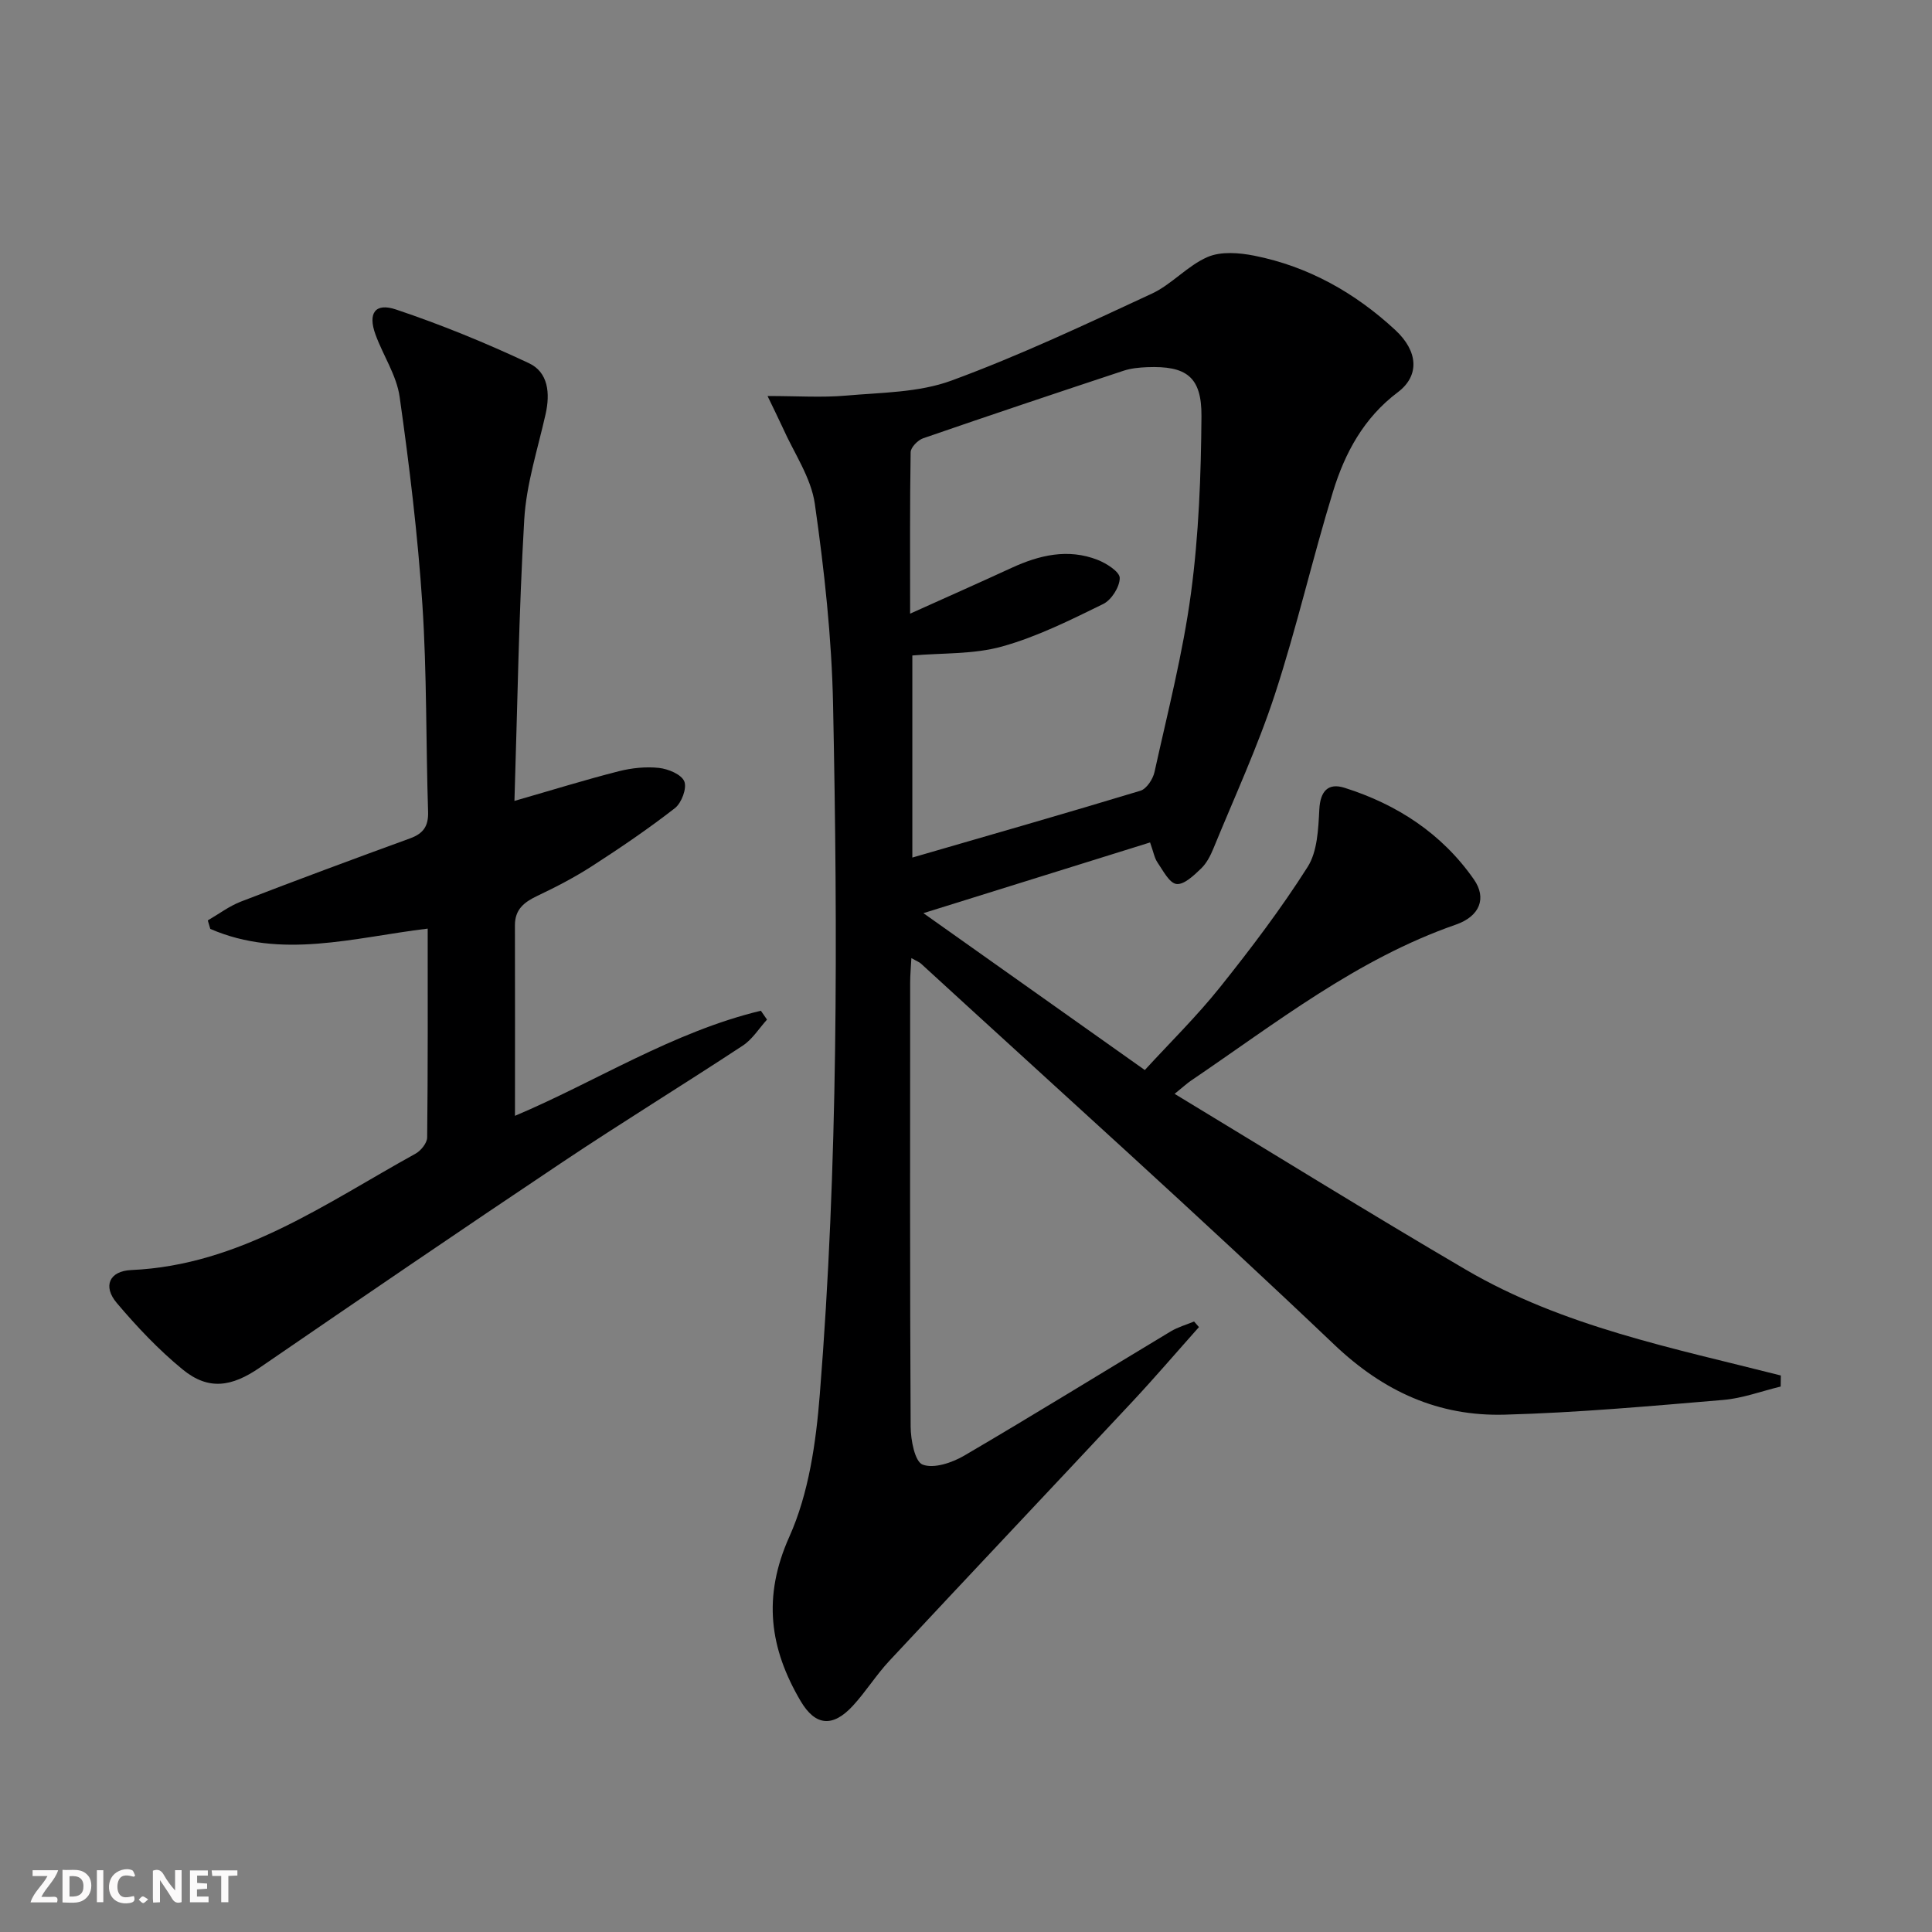
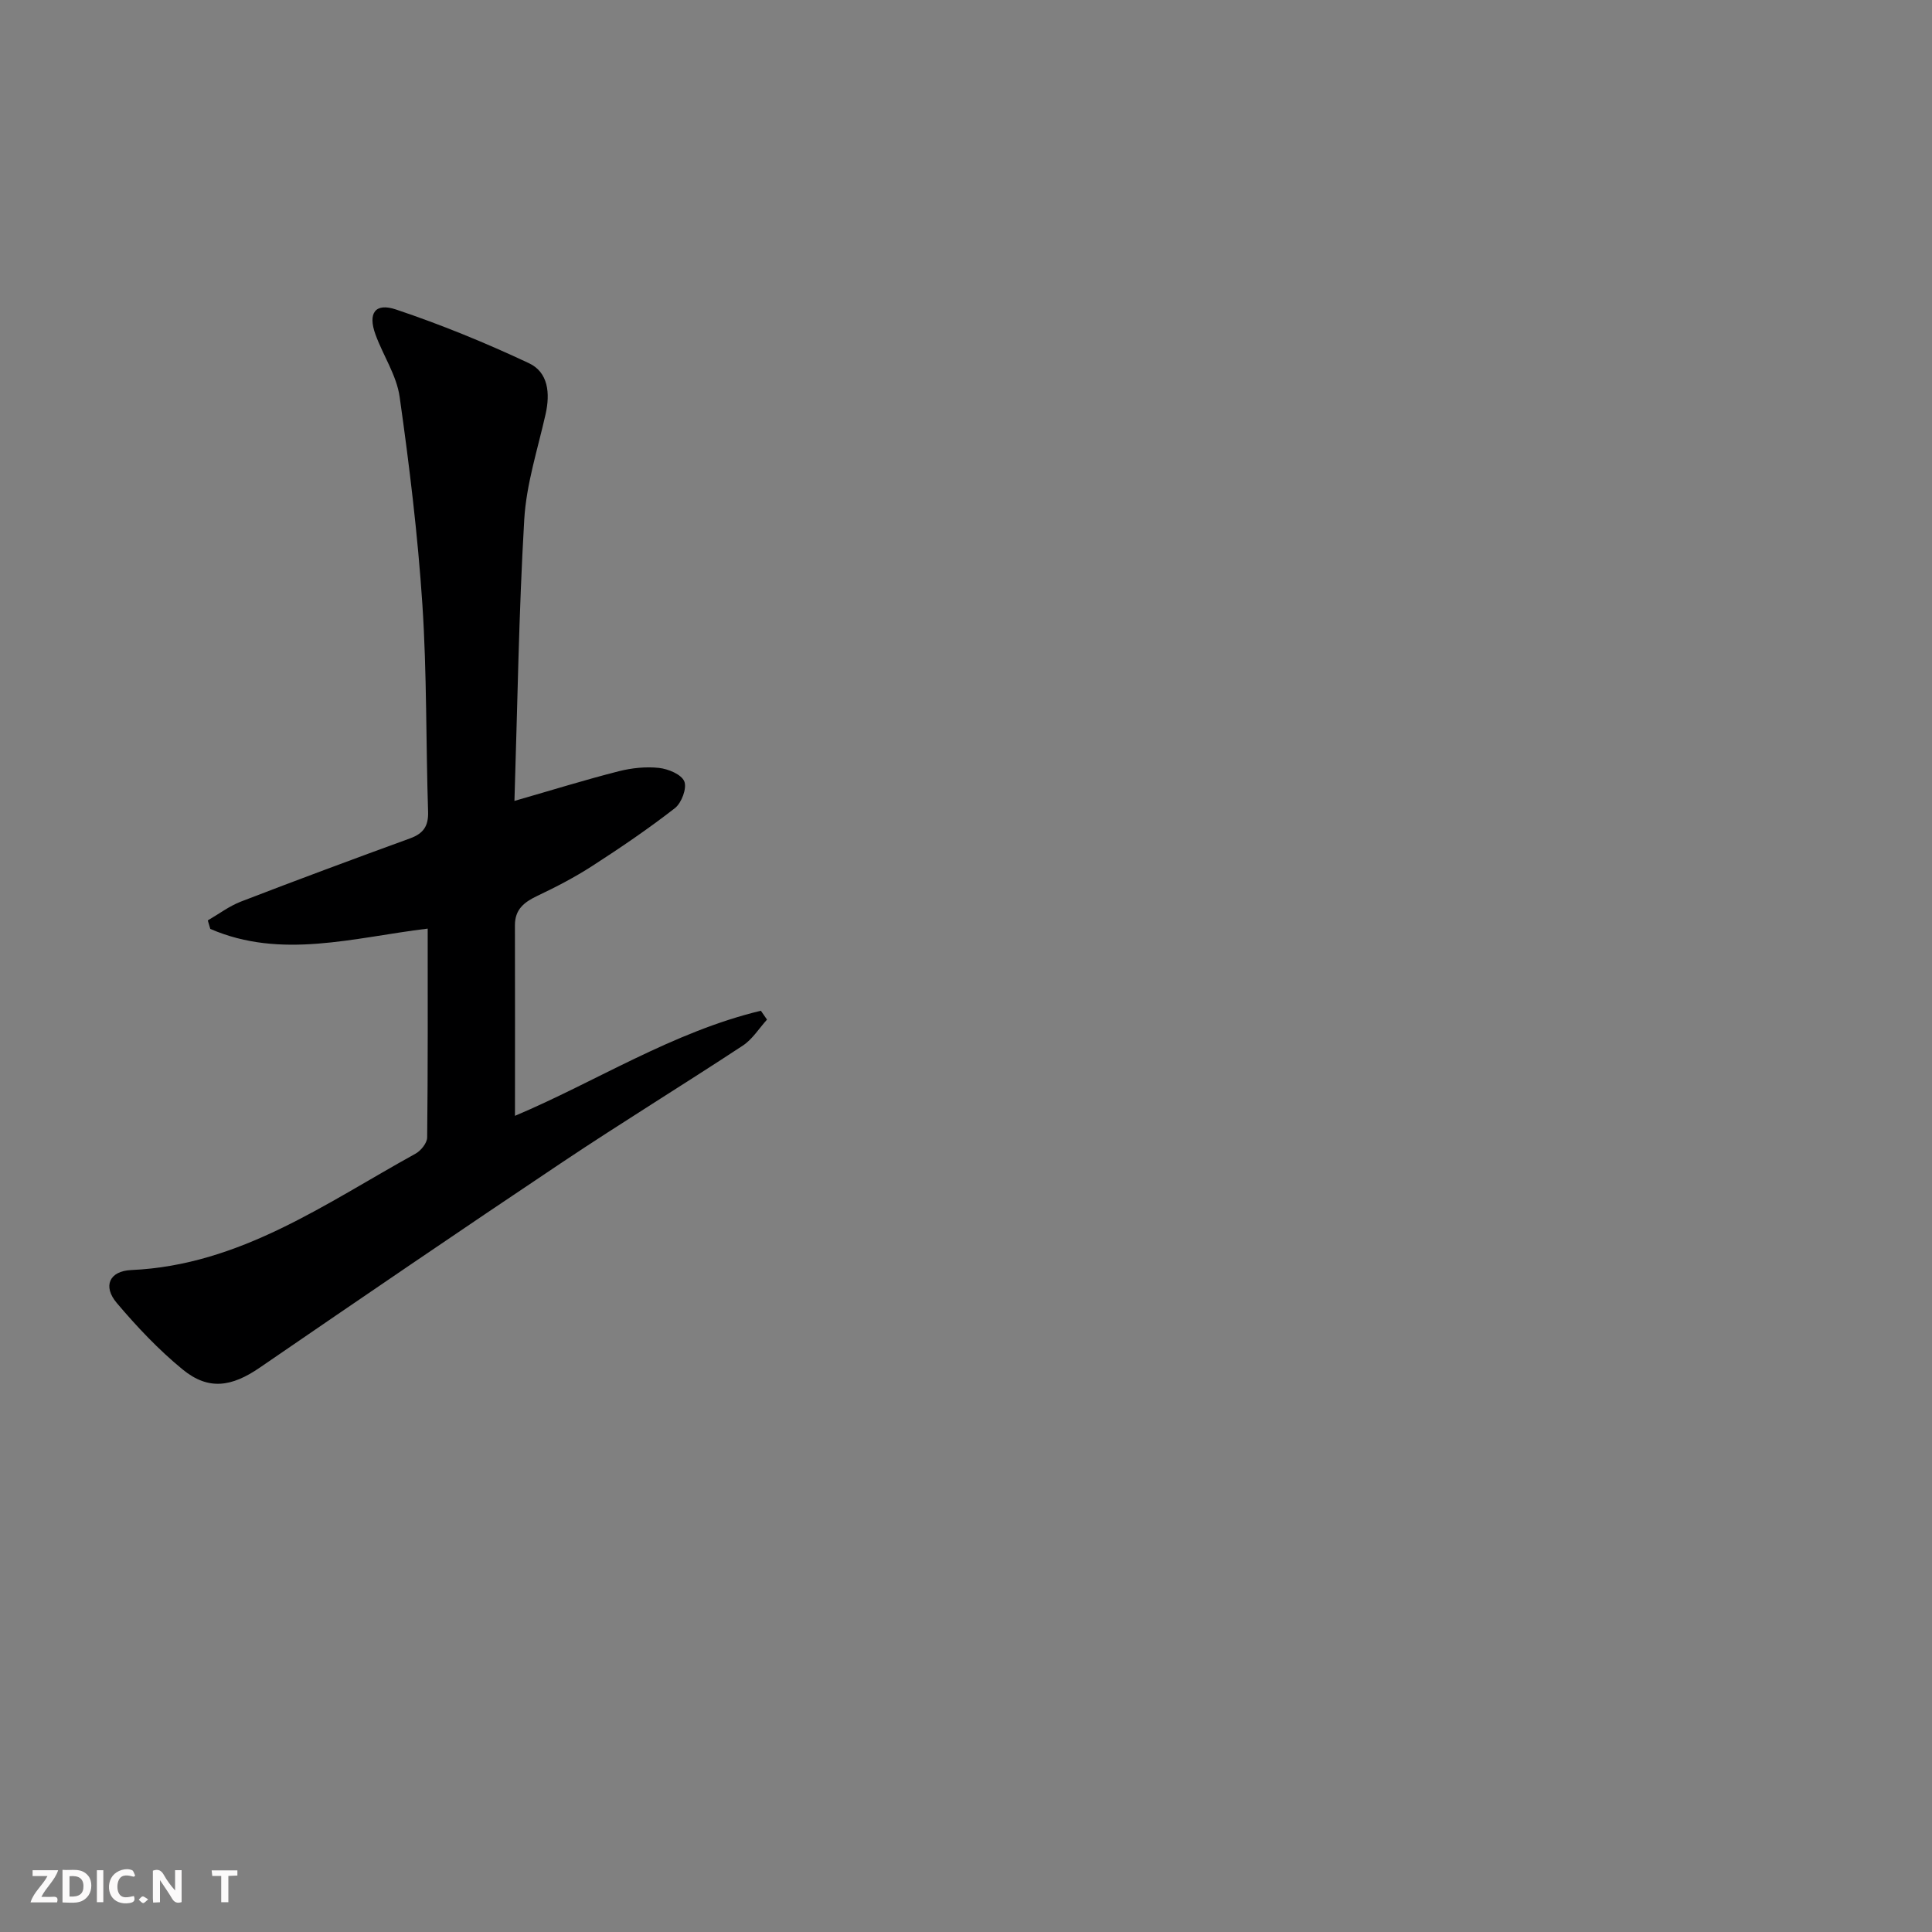
<svg xmlns="http://www.w3.org/2000/svg" enable-background="new 0 0 400 400" viewBox="0 0 400 400">
  <rect x="0" y="0" width="400" height="400" fill="#808080" stroke="none" />
  <g fill="#fbfafa">
    <path d="m37.59 393.81c-.92.31-1.52.05-2-.78-.7-1.2-1.52-2.34-2.47-3.78v4.59c-.55.03-.95.05-1.41.07-.03-.37-.06-.64-.06-.91 0-1.91 0-3.81 0-5.7 1.13-.41 1.77-.03 2.29.91.62 1.11 1.38 2.14 2.31 3.19v-4.2h1.35v6.61z" />
    <path d="m12.94 393.88v-6.75c1.9.19 3.93-.54 5.37 1.29.8 1.01.78 2.88.03 3.97-1.37 1.97-3.4 1.51-5.4 1.49m1.45-1.22c2.04.12 2.92-.58 2.89-2.21-.03-1.51-.98-2.19-2.89-2z" />
    <path d="m11.81 393.87h-5.49c.68-2.18 2.47-3.48 3.51-5.45h-3.08v-1.21h5.29c-.71 2.13-2.44 3.48-3.47 5.51.86 0 1.63.04 2.39-.01.79-.05 1.14.21.85 1.16" />
-     <path d="m39.33 393.86v-6.61h3.7v1.07h-2.22v1.52c.68.04 1.34.09 2.07.13v1.07c-.72.05-1.38.09-2.1.14v1.48h2.4v1.19h-3.85z" />
    <path d="m27.71 388.56c-1.15-.3-2.46-.61-3.1.64-.37.73-.41 1.93-.06 2.67.63 1.35 1.99.93 3.17.68.35.94-.01 1.32-.93 1.46-1.62.25-3.05-.27-3.76-1.48-.73-1.25-.6-3.03.31-4.17.88-1.11 2.71-1.7 4-1.16.32.13.44.74.65 1.12-.1.08-.19.16-.28.24" />
    <path d="m49.15 387.24v1.07c-.59.02-1.17.05-1.87.08v5.44h-1.48v-5.44h-1.85c-.05-.4-.08-.73-.13-1.15z" />
    <path d="m20.06 387.21h1.33v6.62h-1.33z" />
    <path d="m30.68 393.25c-.49.38-.8.79-1.05.76-.32-.05-.6-.45-.9-.7.26-.24.51-.64.8-.67.29-.04.62.3 1.15.61" />
  </g>
-   <path d="m158.91 81.99c6.25 0 11.25.35 16.18-.08 7.34-.65 15.1-.62 21.86-3.1 14.14-5.19 27.83-11.66 41.52-18.01 4.13-1.92 7.38-5.79 11.55-7.59 2.77-1.2 6.55-.89 9.68-.27 11.19 2.23 20.86 7.68 29.18 15.39 4.75 4.4 5.07 9.46.52 12.88-7.05 5.3-10.94 12.55-13.4 20.53-4.28 13.93-7.52 28.19-12.05 42.03-3.55 10.84-8.37 21.26-12.7 31.84-.62 1.52-1.43 3.12-2.6 4.23-1.47 1.41-3.52 3.38-5.08 3.18-1.48-.19-2.77-2.78-3.92-4.45-.63-.91-.82-2.13-1.54-4.15-15.37 4.8-30.73 9.59-46.93 14.64 15.66 11.1 30.42 21.56 45.84 32.48 5.15-5.62 10.72-11.08 15.55-17.12 6.42-8.03 12.66-16.27 18.16-24.93 2.03-3.2 2.21-7.85 2.42-11.88.19-3.85 1.85-5.57 5.21-4.51 10.9 3.44 20.18 9.49 26.79 18.97 2.7 3.86 1.26 7.63-3.75 9.37-20.45 7.11-37.23 20.38-54.81 32.29-.79.53-1.49 1.19-3.4 2.74 20.49 12.4 40.24 24.66 60.29 36.4 20.1 11.77 42.9 16.23 65.22 21.91-.01.76-.02 1.52-.03 2.29-3.96.95-7.87 2.43-11.88 2.77-15.06 1.27-30.15 2.64-45.25 3.05-13.66.38-25.06-4.75-35.31-14.51-28.09-26.74-56.97-52.65-85.56-78.88-.35-.32-.84-.49-1.98-1.13-.1 1.96-.25 3.49-.25 5.02-.01 30.66-.07 61.33.1 91.99.02 2.76.86 7.23 2.48 7.85 2.33.89 6.11-.39 8.62-1.86 14.34-8.4 28.48-17.14 42.73-25.71 1.49-.9 3.23-1.38 4.85-2.06.34.39.68.78 1.01 1.16-4.63 5.19-9.15 10.48-13.89 15.55-16.71 17.88-33.53 35.66-50.22 53.56-2.72 2.91-4.85 6.37-7.55 9.3-4.16 4.51-7.76 4.18-10.8-.97-6.43-10.91-7.92-21.6-2.35-34.03 4.03-8.98 5.52-19.49 6.31-29.46 3.8-47.51 3.72-95.14 2.75-142.75-.28-13.91-1.81-27.86-3.78-41.65-.78-5.45-4.31-10.51-6.63-15.73-.9-1.97-1.87-3.89-3.16-6.59zm29.52 45.06c7.72-3.47 14.39-6.43 21.01-9.48 5.76-2.65 11.67-4.05 17.8-1.66 1.84.72 4.59 2.47 4.59 3.75 0 1.85-1.71 4.55-3.42 5.39-6.8 3.33-13.69 6.78-20.94 8.8-5.91 1.65-12.37 1.32-18.58 1.86v41.84c16.08-4.67 31.7-9.13 47.23-13.84 1.27-.39 2.59-2.41 2.91-3.88 2.71-12.3 5.88-24.57 7.55-37.02 1.62-12.1 2.08-24.4 2.17-36.63.06-8.2-3.14-10.48-11.27-10.16-1.64.07-3.35.23-4.9.75-13.84 4.58-27.67 9.21-41.45 13.97-1.1.38-2.57 1.88-2.59 2.88-.18 10.79-.11 21.57-.11 33.43z" fill="#000001" />
  <path d="m106.51 165.82c7.93-2.28 14.71-4.39 21.59-6.14 2.69-.68 5.62-.99 8.35-.69 1.91.21 4.65 1.35 5.23 2.8.57 1.4-.57 4.45-1.94 5.52-5.48 4.27-11.25 8.19-17.09 11.96-3.62 2.34-7.48 4.35-11.38 6.2-2.72 1.29-4.66 2.78-4.66 6.08.04 13.07.01 26.14.01 39.47 16.69-7.04 32.63-17.36 50.91-21.76.42.61.85 1.23 1.27 1.84-1.65 1.82-3.02 4.07-5.01 5.38-12.35 8.13-24.97 15.86-37.27 24.08-21.02 14.05-41.9 28.3-62.75 42.6-5.83 4-10.62 4.74-15.96.37-4.97-4.07-9.47-8.84-13.63-13.76-2.95-3.48-1.53-6.62 2.98-6.82 22.54-1 40.2-13.79 58.88-24.1 1.11-.61 2.38-2.2 2.4-3.34.16-14.3.11-28.6.11-43.25-15.35 1.85-30.32 6.43-45.01.06-.17-.59-.35-1.17-.52-1.76 2.28-1.32 4.44-2.96 6.87-3.9 11.62-4.48 23.3-8.82 35-13.08 2.75-1 3.84-2.52 3.74-5.53-.46-14.3-.24-28.63-1.18-42.89-.95-14.38-2.69-28.73-4.71-43-.63-4.45-3.42-8.56-5-12.9-1.6-4.39-.11-6.64 4.25-5.18 9.37 3.14 18.57 6.91 27.51 11.11 4.02 1.88 4.43 6.24 3.46 10.55-1.63 7.25-3.99 14.48-4.42 21.82-1.13 19.23-1.4 38.53-2.03 58.26z" fill="#000001" />
</svg>